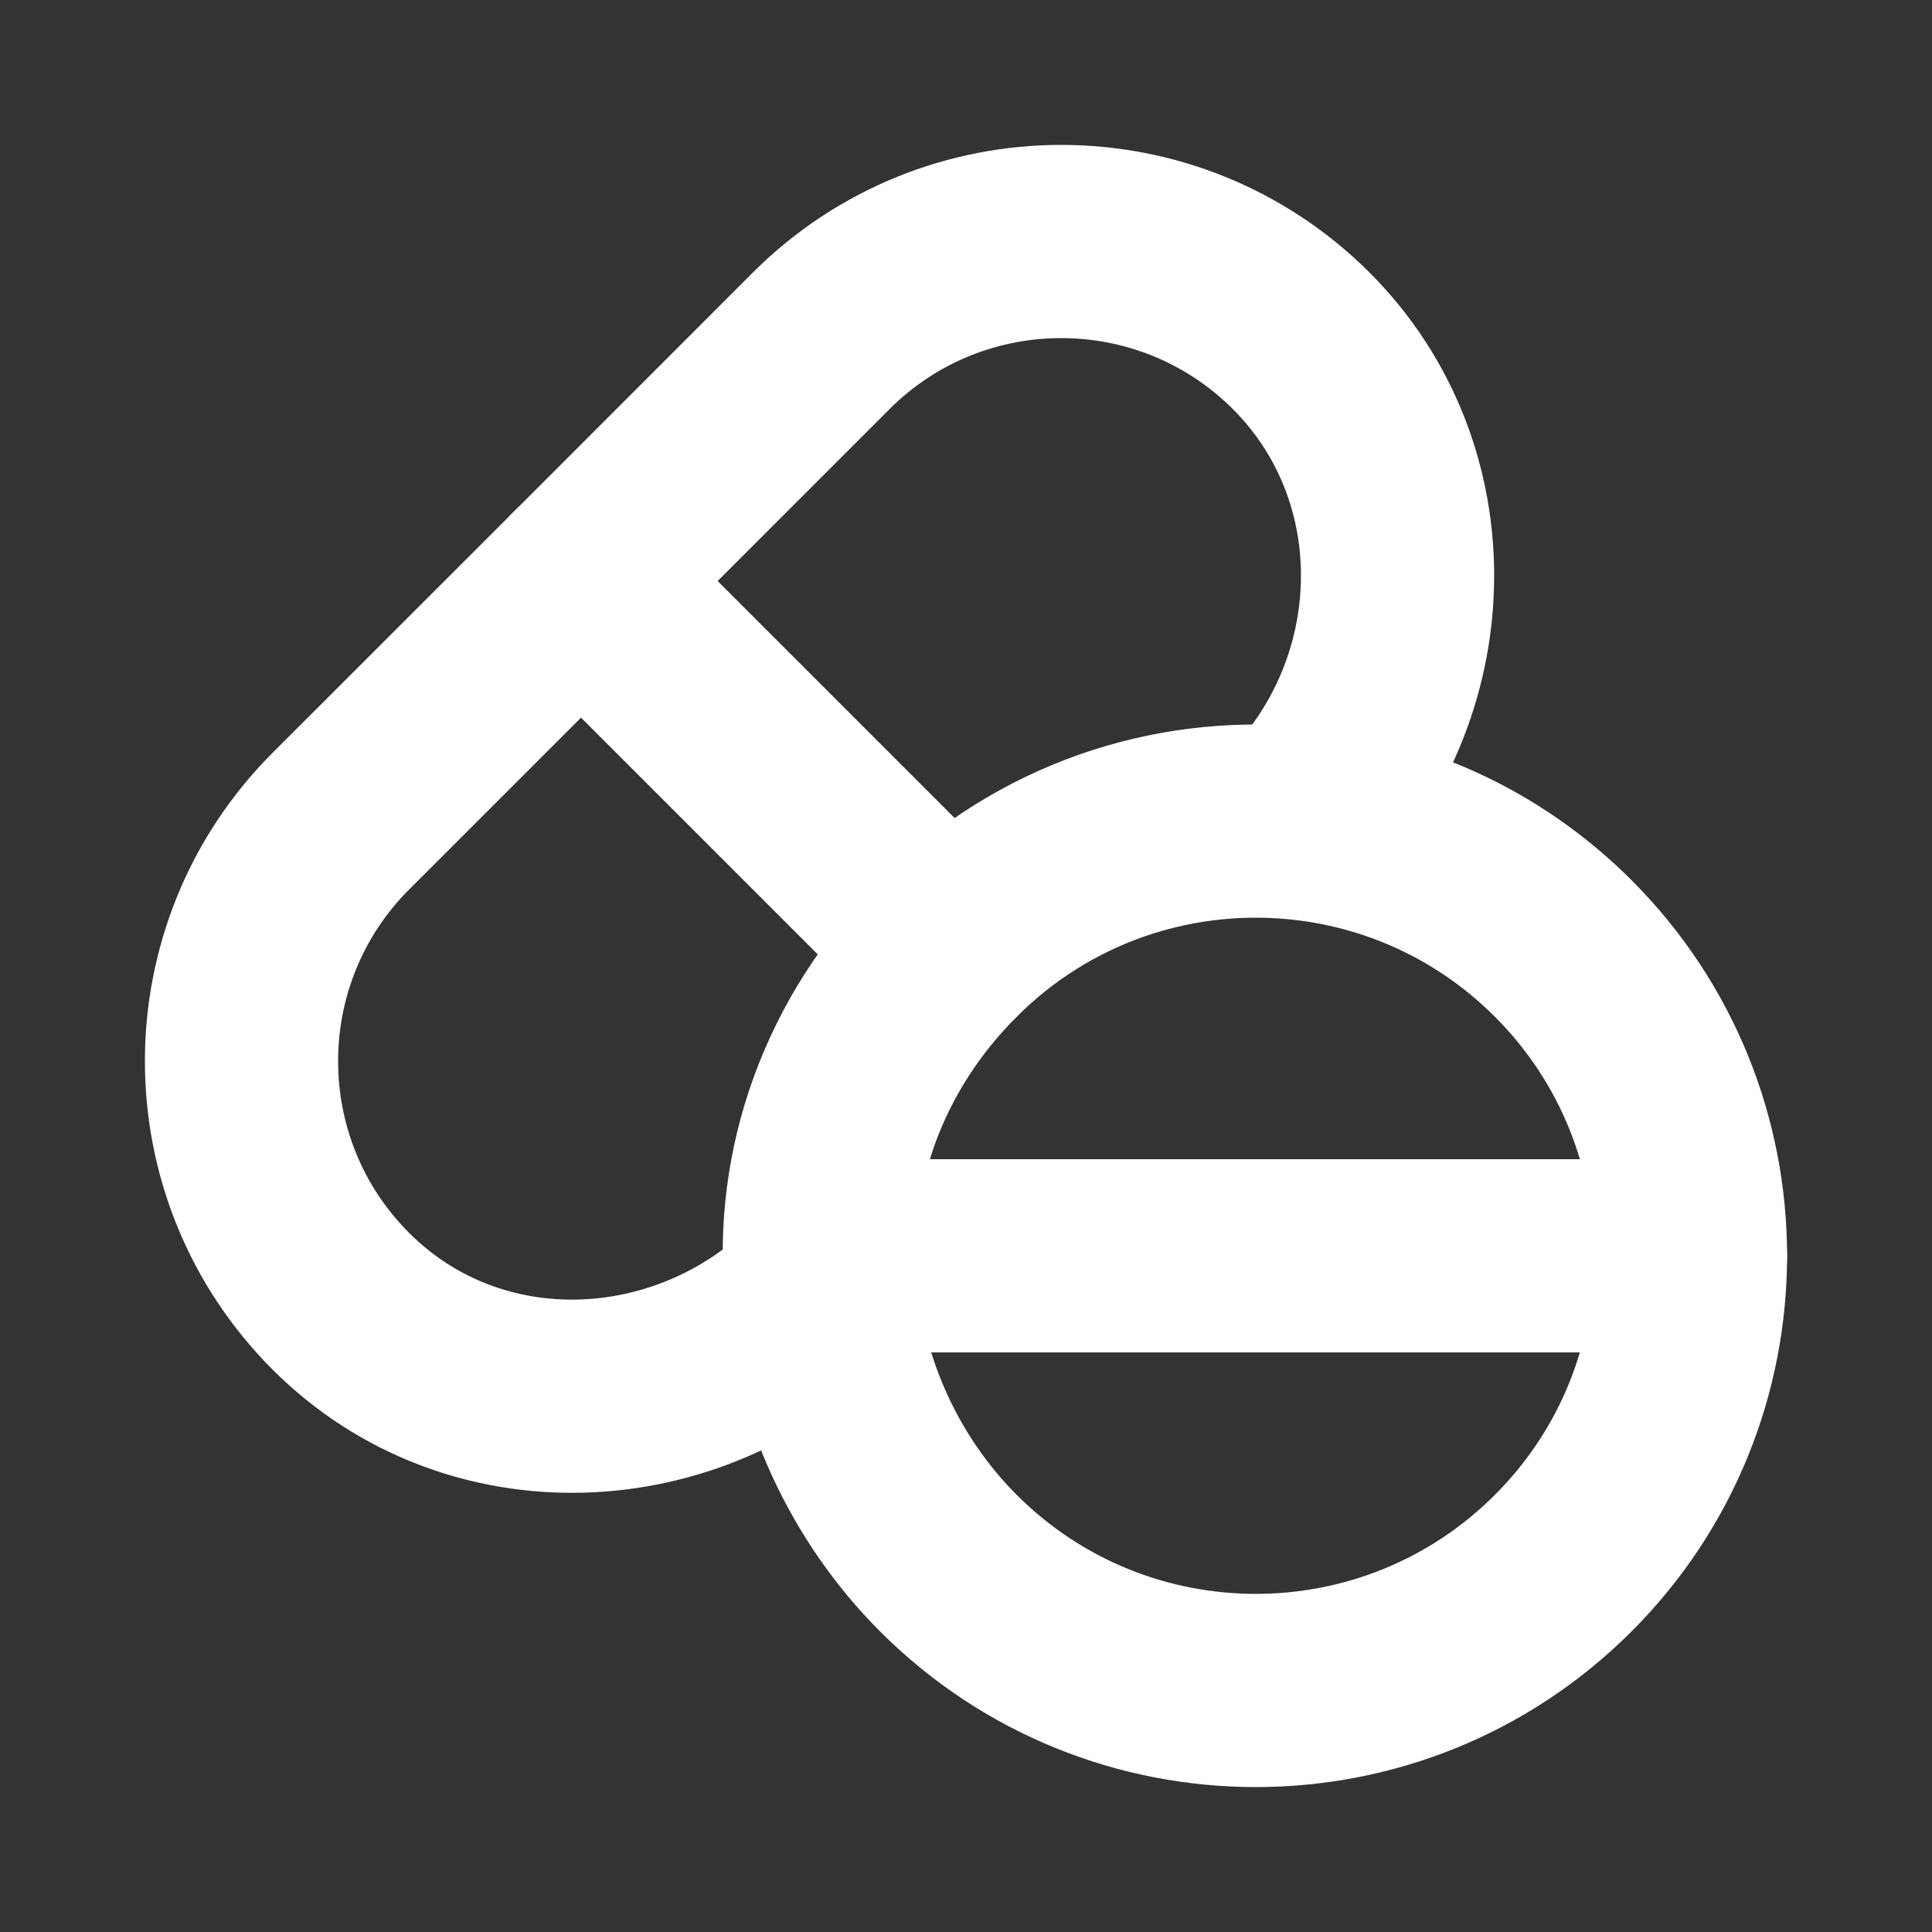
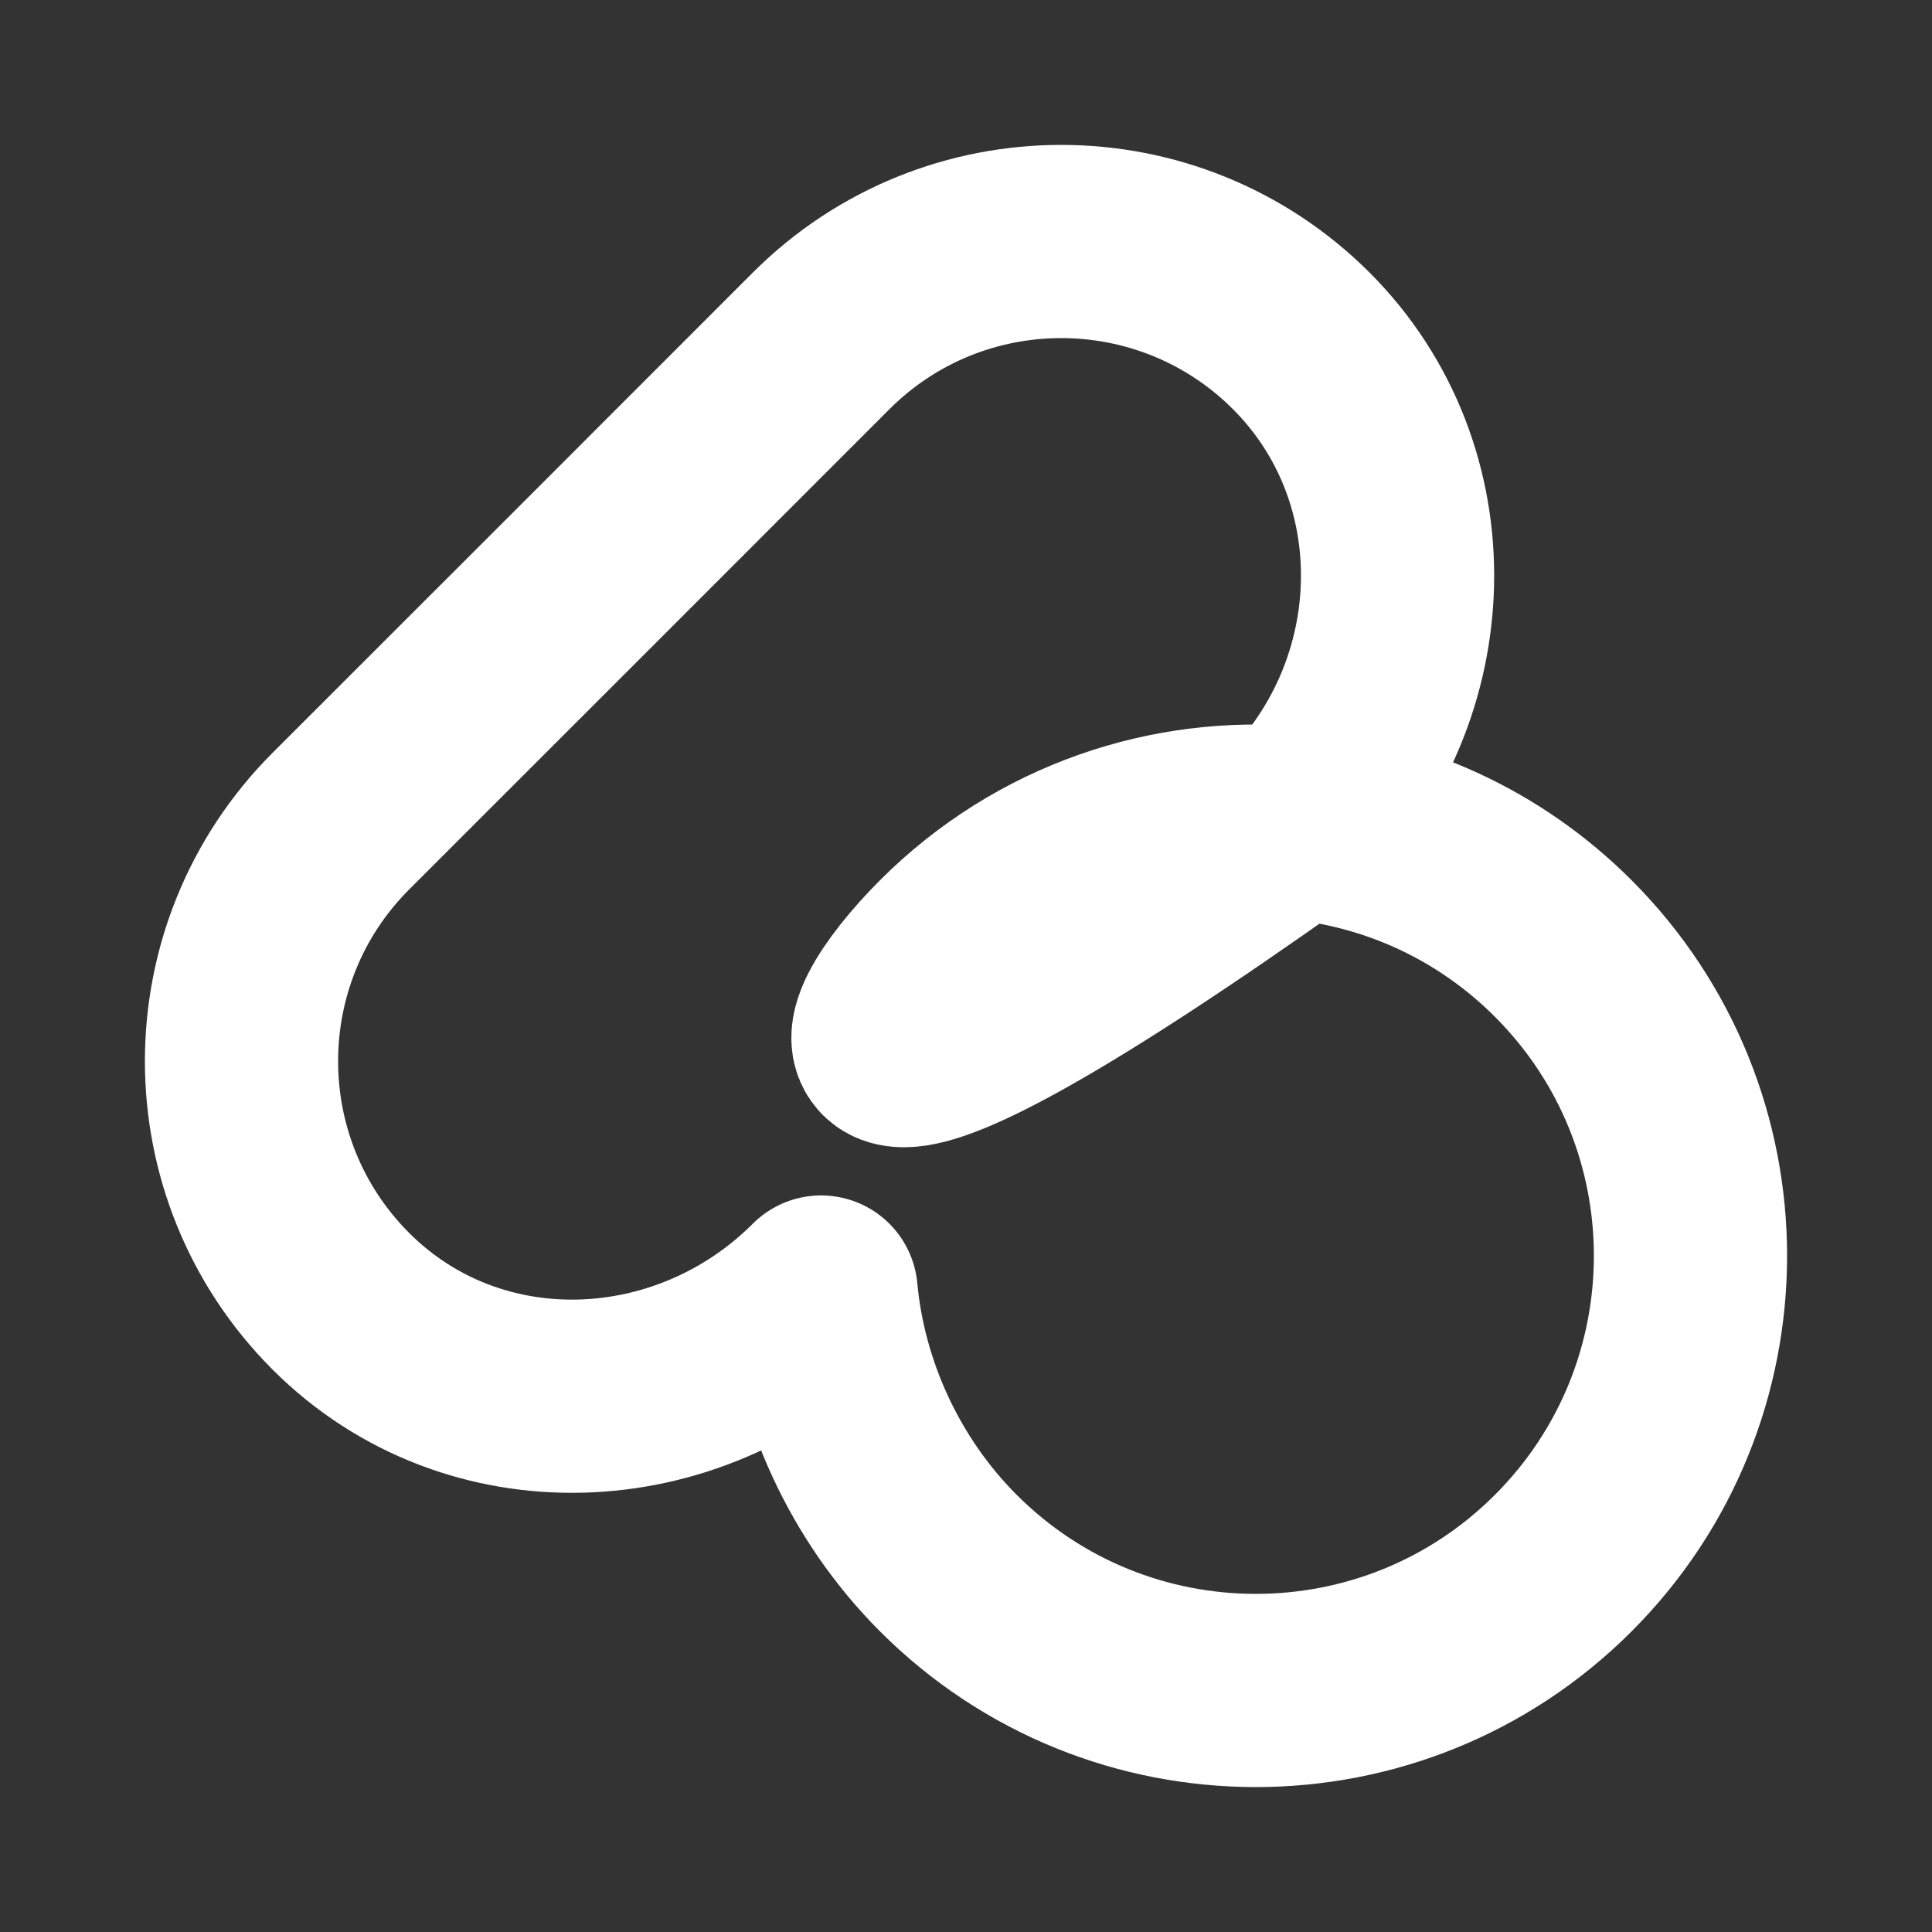
<svg xmlns="http://www.w3.org/2000/svg" width="20" height="20" viewBox="0 0 20 20" fill="none">
  <rect x="0" y="0" width="20" height="20" fill="#333333" stroke="none" />
-   <path d="M8.5 13.375C7.127 14.748 4.902 14.843 3.529 13.471C2.157 12.098 2.157 9.873 3.529 8.5L6.015 6.015L8.5 3.529C9.873 2.157 12.098 2.157 13.471 3.529C14.843 4.902 14.777 7.146 13.404 8.518M8.5 13.375C8.593 14.384 9.045 15.409 9.818 16.182C11.575 17.939 14.425 17.939 16.182 16.182C17.939 14.425 17.939 11.575 16.182 9.818C15.406 9.042 14.418 8.609 13.404 8.518M8.5 13.375C8.381 12.089 8.834 10.803 9.818 9.818C10.8 8.836 12.122 8.403 13.404 8.518" stroke="white" stroke-width="2" stroke-linecap="round" stroke-linejoin="round" />
-   <path d="M6.015 6.015L9.818 9.818M8.5 13H17.5" stroke="white" stroke-width="2" stroke-linecap="round" stroke-linejoin="round" />
+   <path d="M8.5 13.375C7.127 14.748 4.902 14.843 3.529 13.471C2.157 12.098 2.157 9.873 3.529 8.5L6.015 6.015L8.5 3.529C9.873 2.157 12.098 2.157 13.471 3.529C14.843 4.902 14.777 7.146 13.404 8.518M8.5 13.375C8.593 14.384 9.045 15.409 9.818 16.182C11.575 17.939 14.425 17.939 16.182 16.182C17.939 14.425 17.939 11.575 16.182 9.818C15.406 9.042 14.418 8.609 13.404 8.518C8.381 12.089 8.834 10.803 9.818 9.818C10.8 8.836 12.122 8.403 13.404 8.518" stroke="white" stroke-width="2" stroke-linecap="round" stroke-linejoin="round" />
</svg>